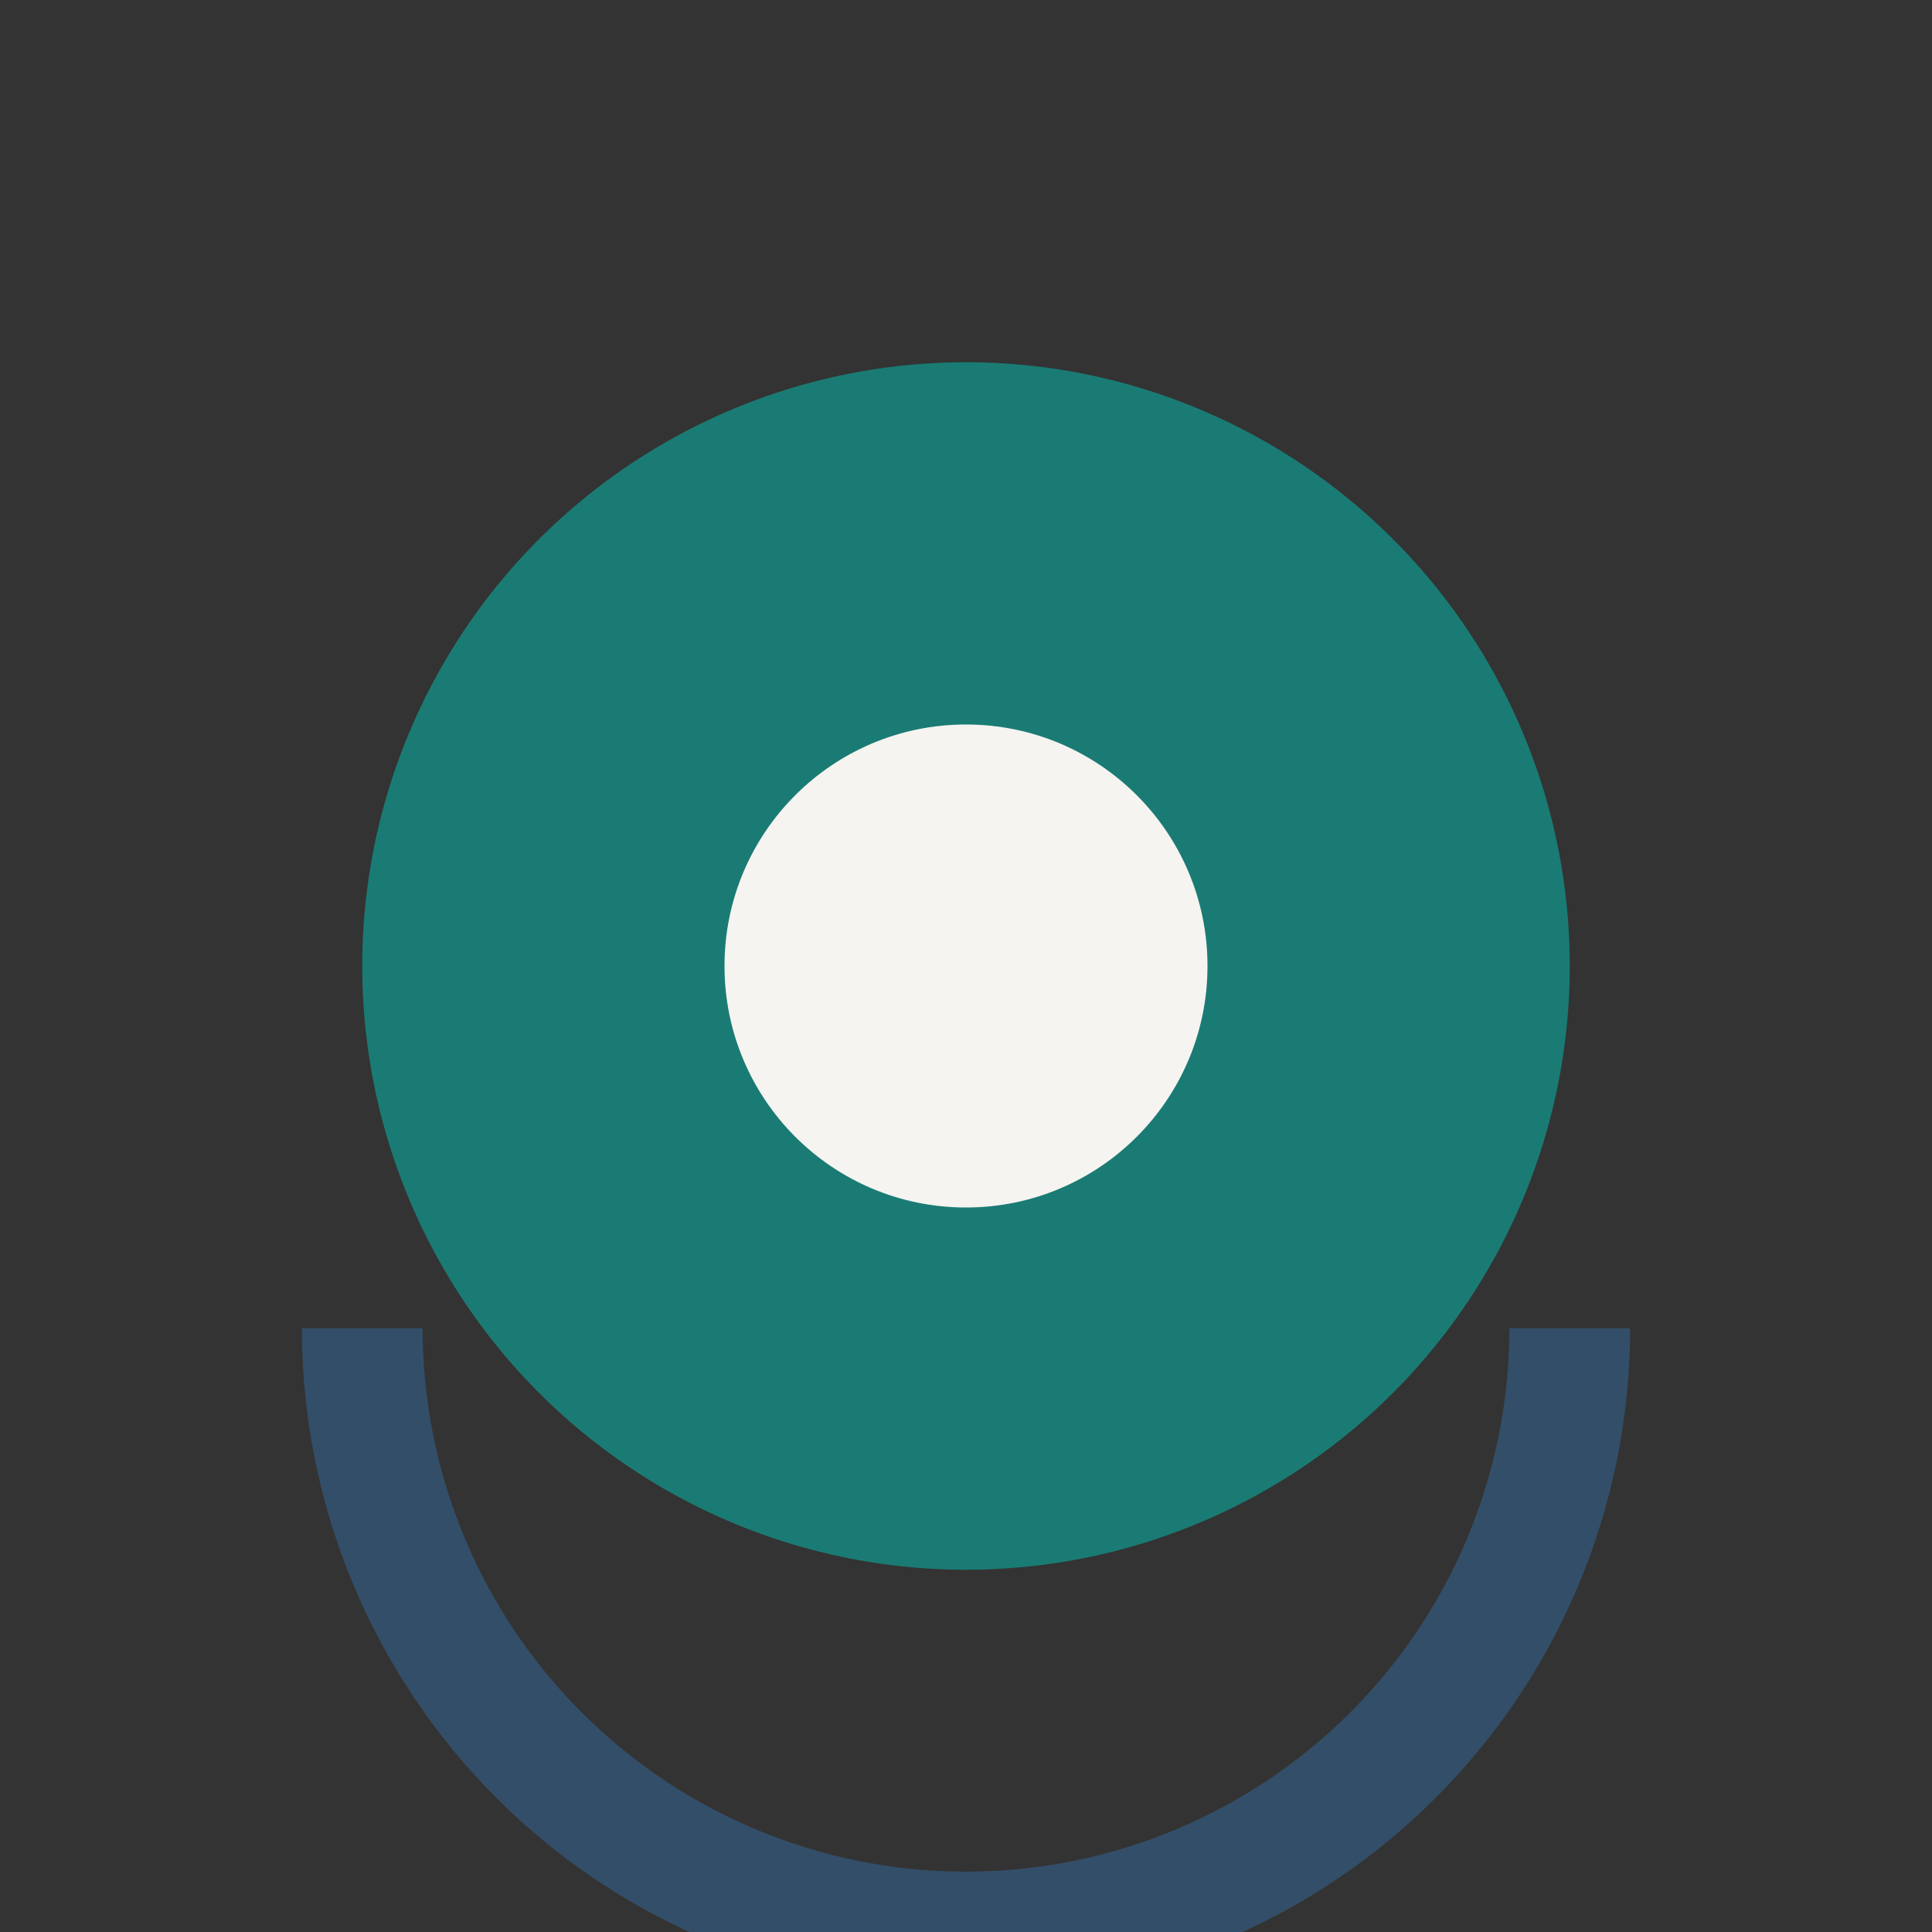
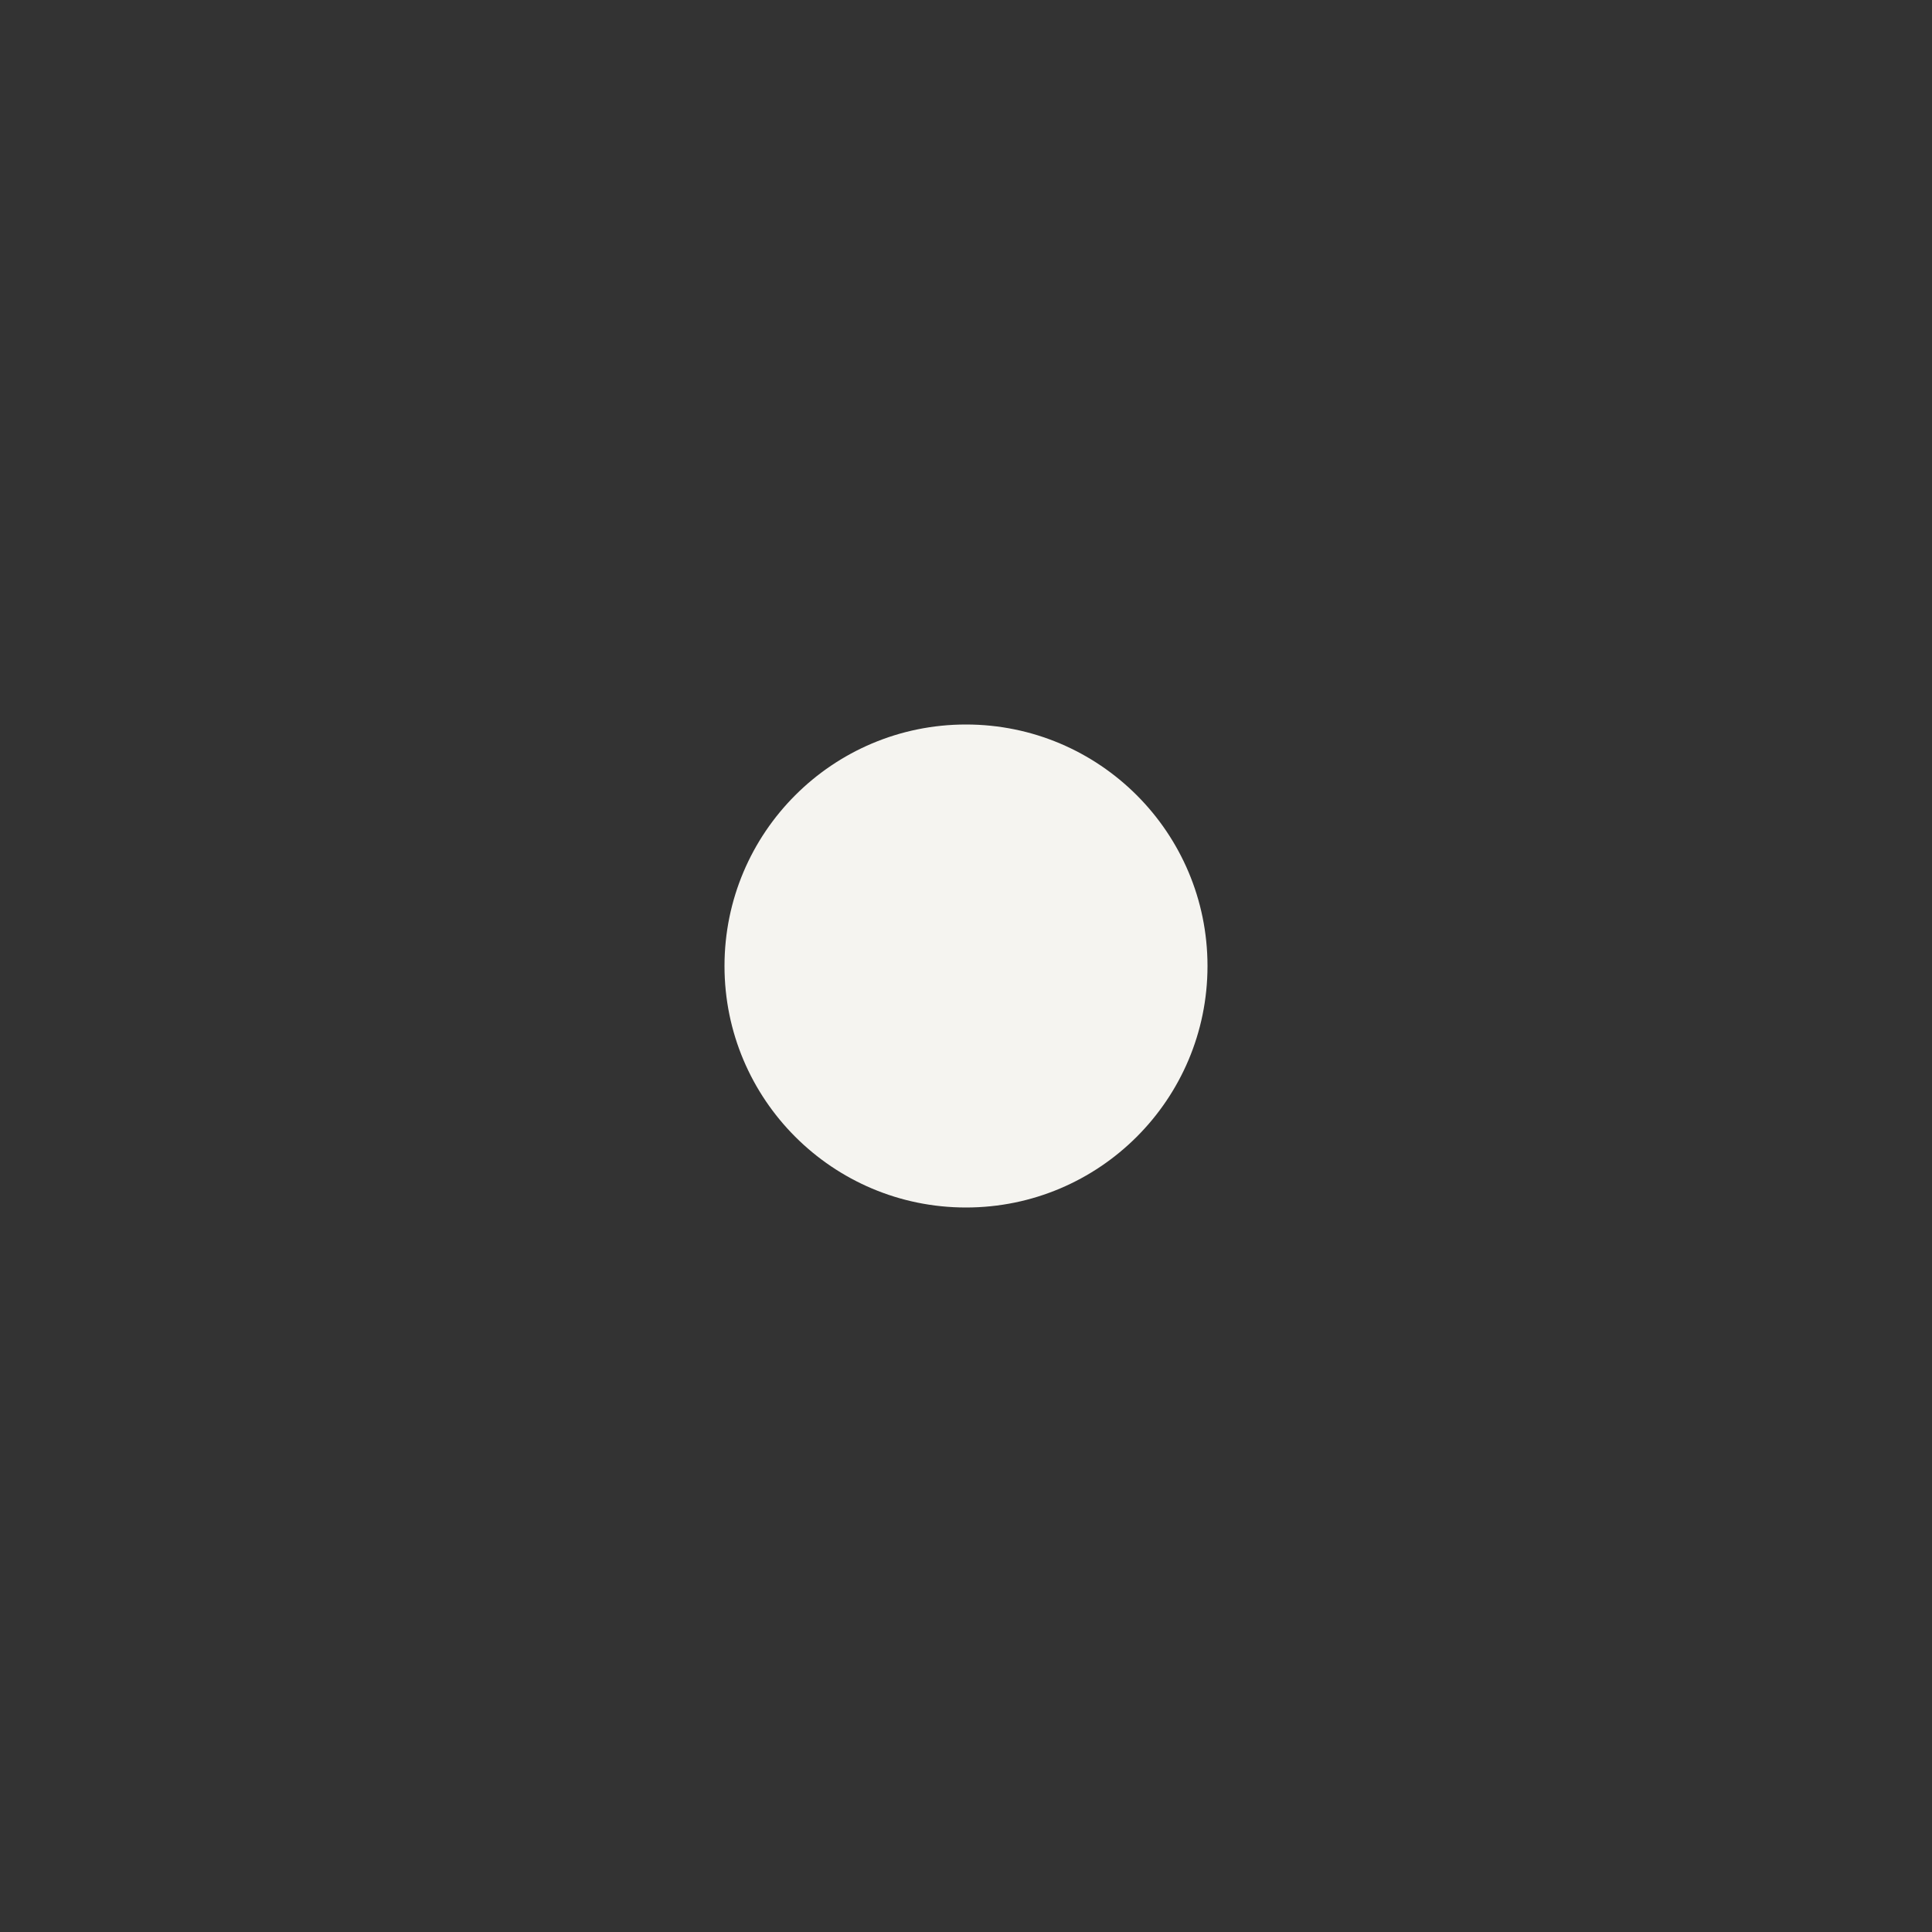
<svg xmlns="http://www.w3.org/2000/svg" width="32" height="32" viewBox="0 0 32 32">
  <rect x="0" y="0" width="32" height="32" fill="#333333" stroke="none" />
-   <circle cx="16" cy="16" r="10" fill="#1A7B74" />
  <circle cx="16" cy="16" r="4" fill="#F5F4F0" />
-   <path d="M6 22a10 10 0 0020 0" stroke="#334E68" stroke-width="2" fill="none" />
</svg>